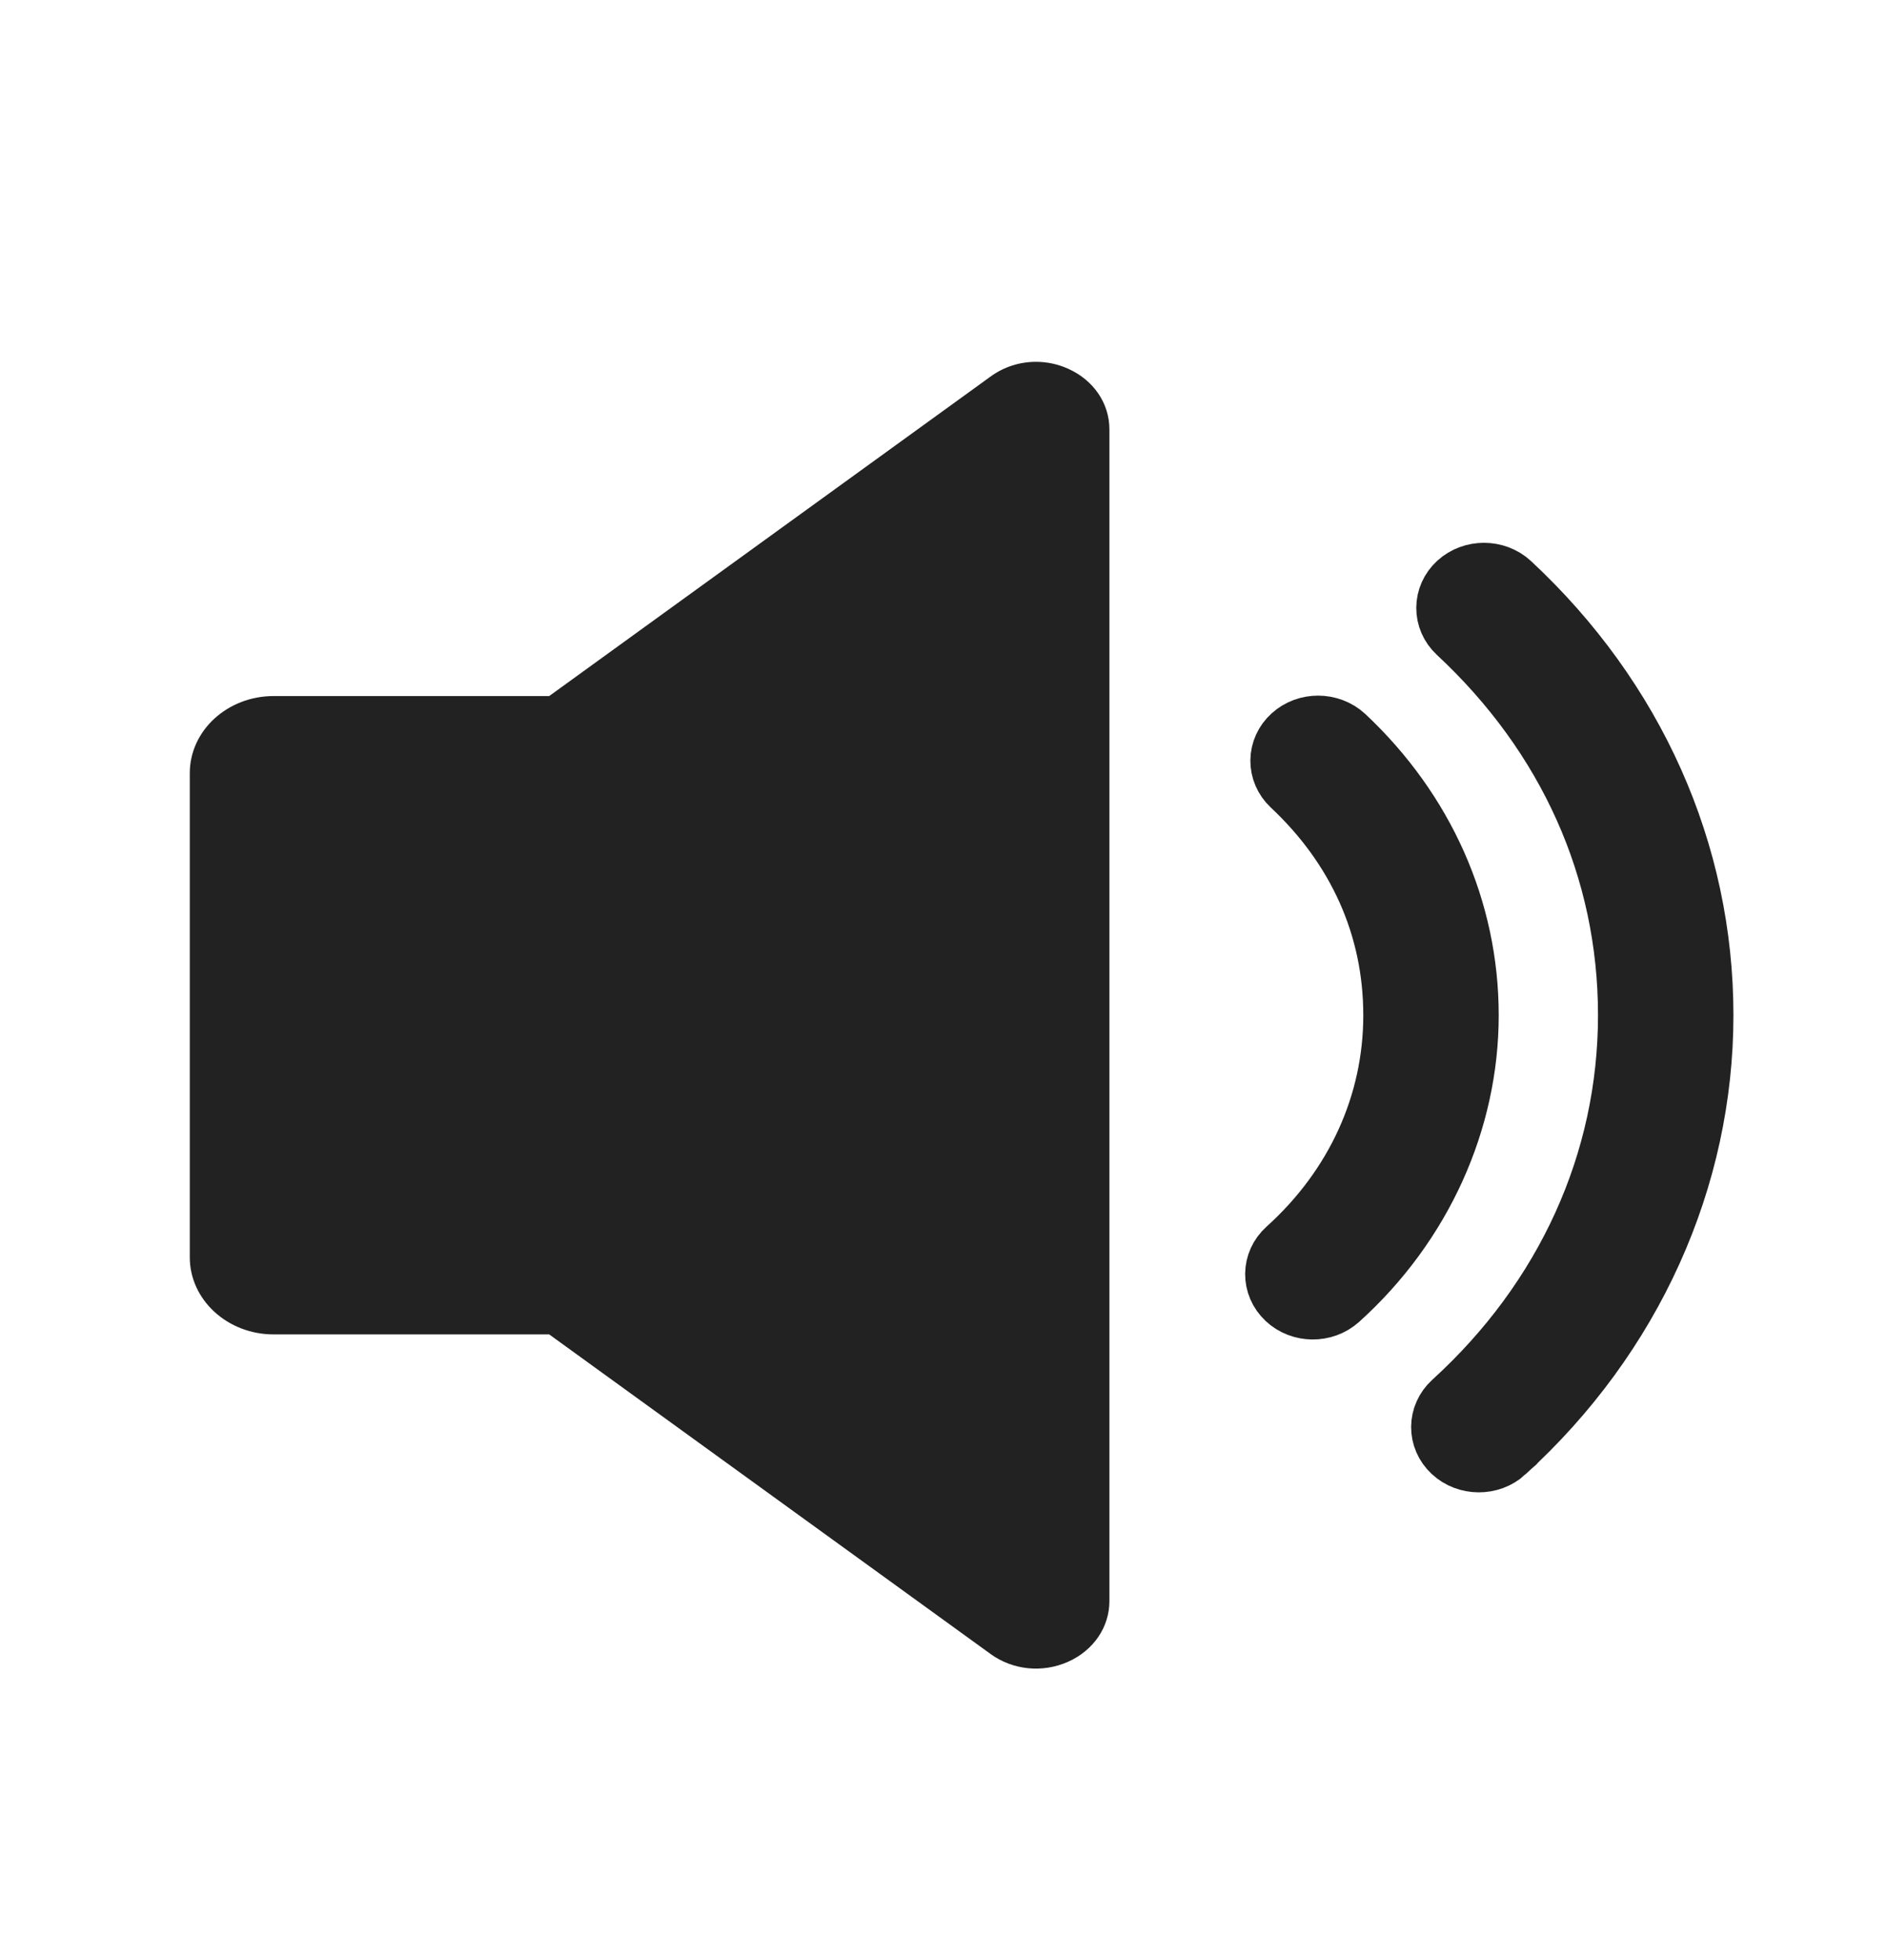
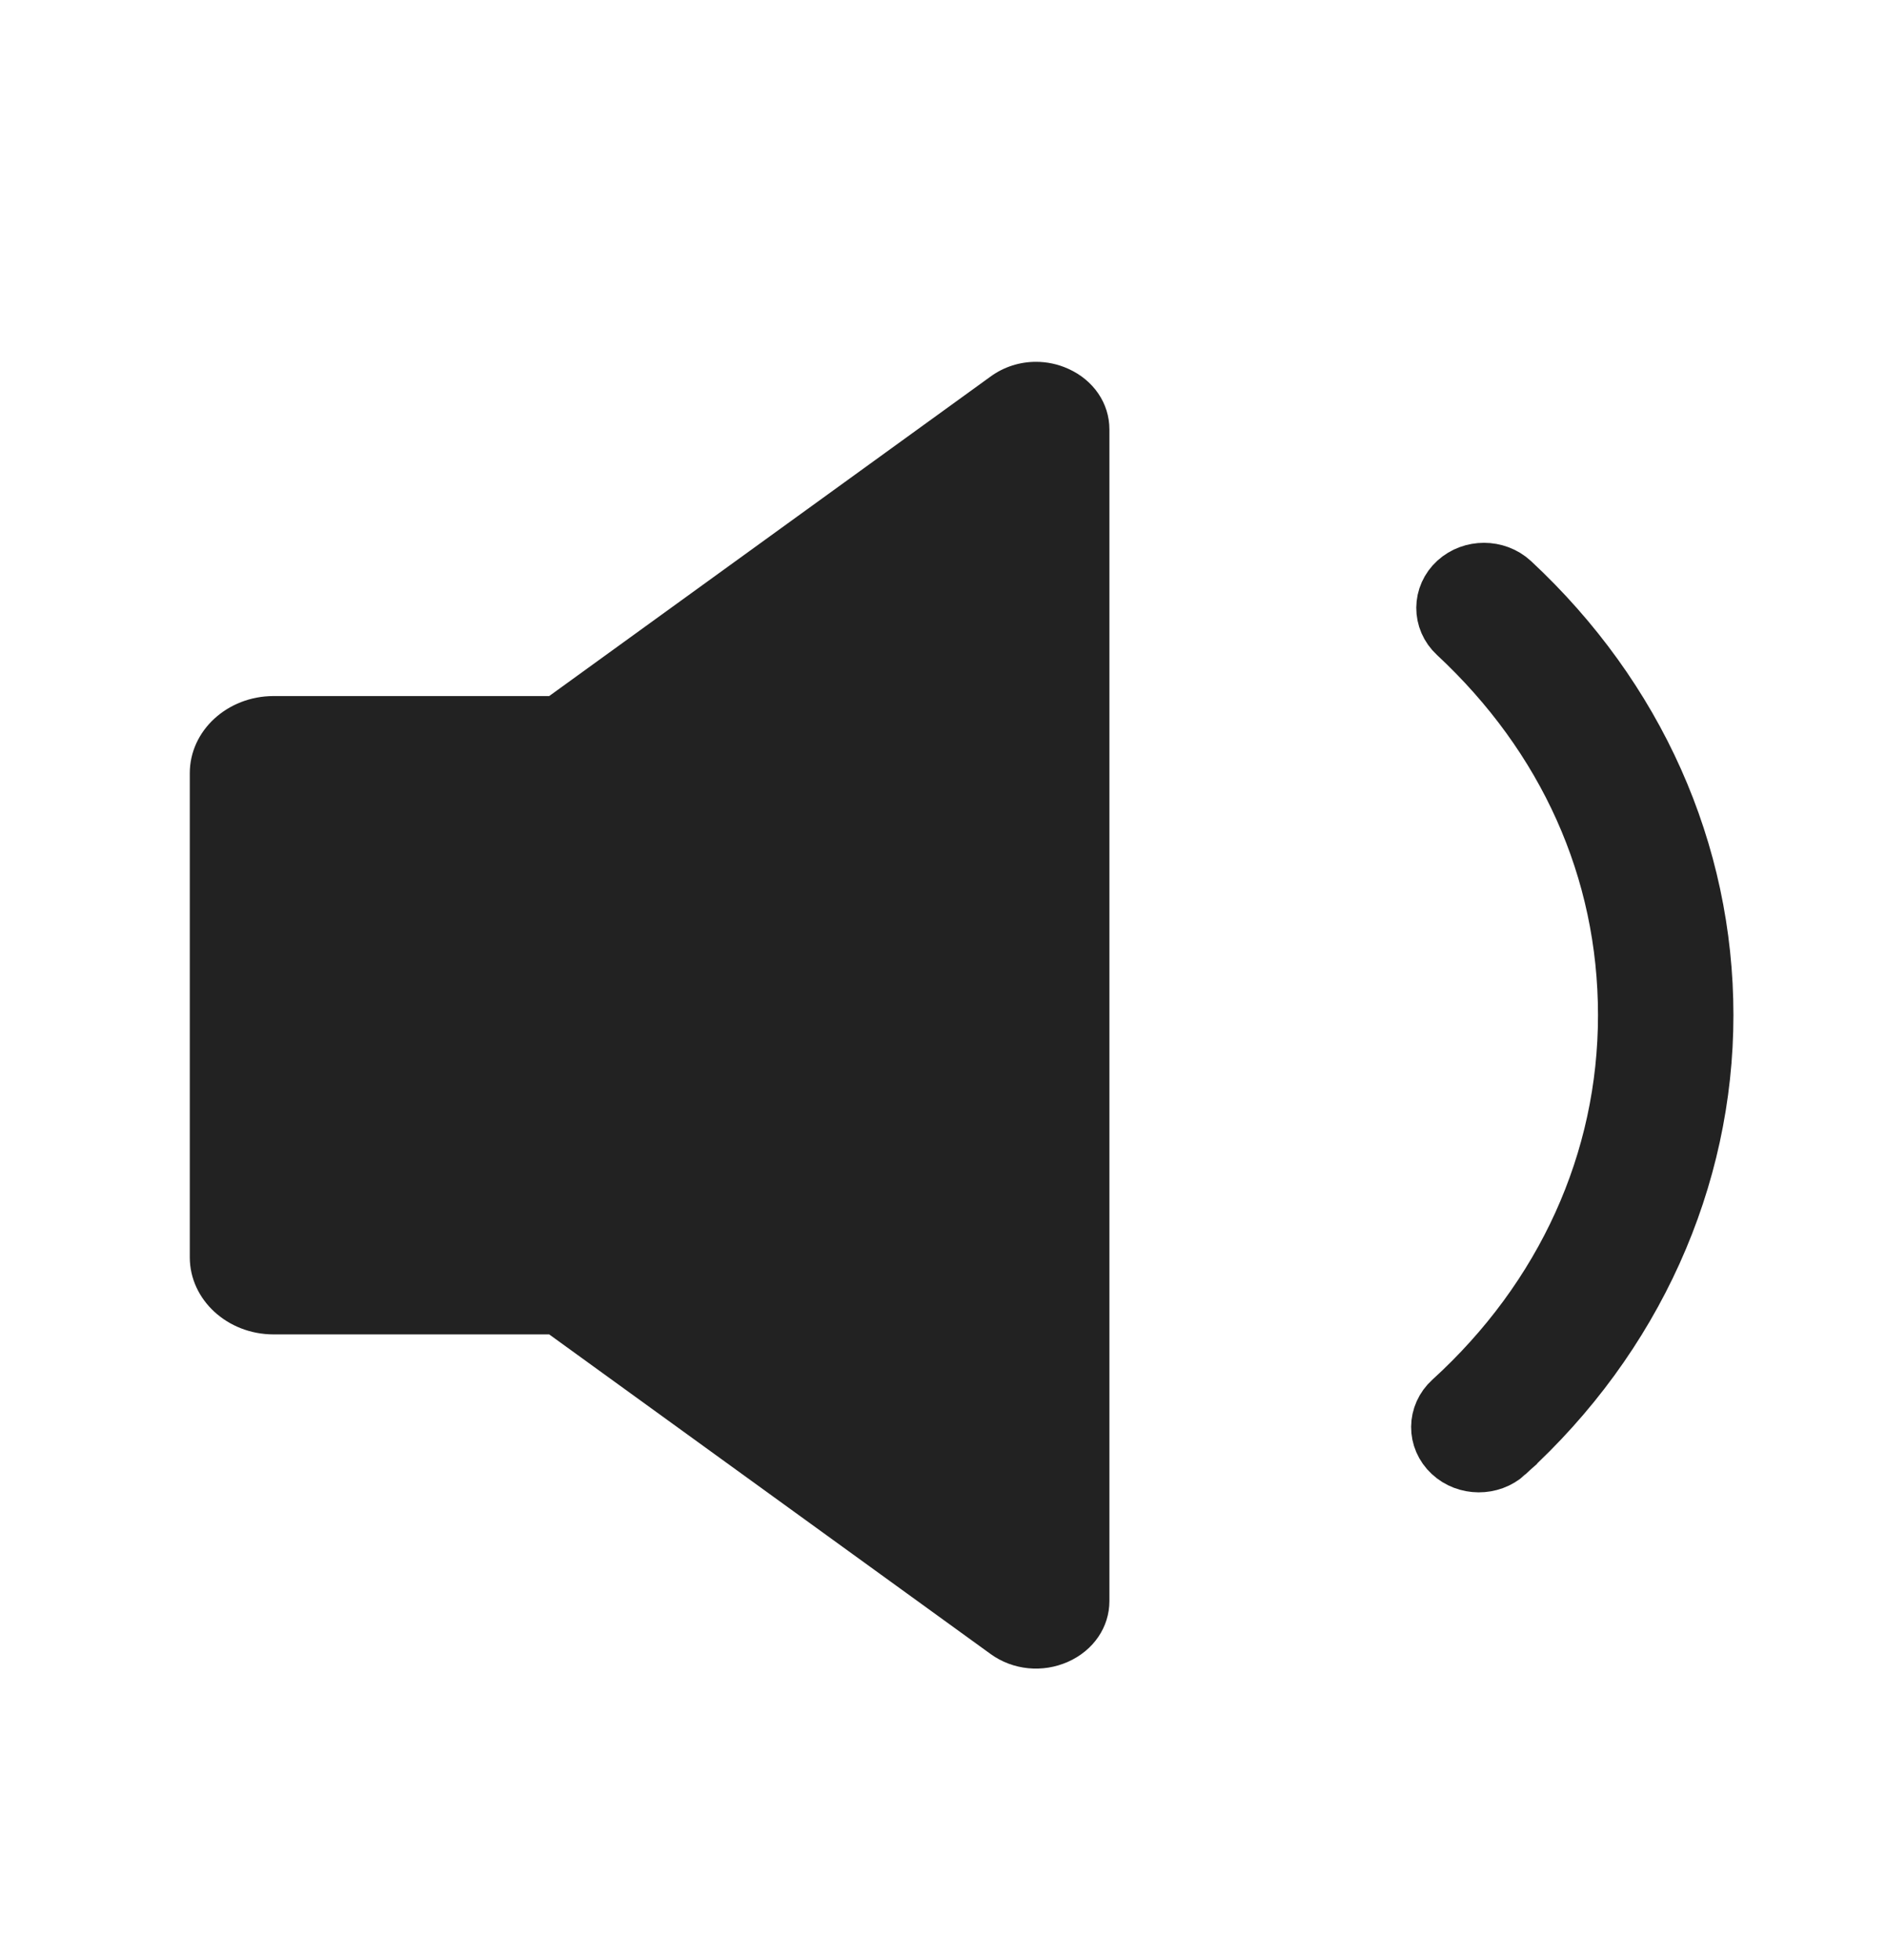
<svg xmlns="http://www.w3.org/2000/svg" width="26" height="27" viewBox="0 0 26 27" fill="none">
  <path d="M14.717 22.89C14.366 23.047 13.957 23.006 13.651 22.785L7.567 18.381H3.77C3.133 18.381 2.615 17.904 2.615 17.319V10.65C2.615 10.064 3.133 9.588 3.77 9.588H7.567L13.651 5.185C13.834 5.052 14.053 4.984 14.274 4.984C14.424 4.984 14.575 5.015 14.717 5.079C15.068 5.236 15.286 5.556 15.286 5.915V22.054C15.286 22.413 15.068 22.733 14.717 22.89Z" fill="#222222" />
-   <path d="M18.392 17.837C18.221 17.991 17.947 17.989 17.78 17.831C17.613 17.674 17.615 17.422 17.786 17.268C18.752 16.397 19.284 15.231 19.284 13.985C19.284 12.738 18.776 11.625 17.852 10.759C17.685 10.602 17.687 10.35 17.858 10.196C17.942 10.12 18.052 10.082 18.161 10.082C18.271 10.082 18.386 10.122 18.471 10.201C19.554 11.217 20.15 12.561 20.15 13.985C20.15 15.408 19.526 16.815 18.392 17.837H18.392Z" fill="#222222" stroke="#222222" />
  <path d="M20.68 19.942C20.511 20.096 20.236 20.095 20.068 19.938C19.9 19.782 19.902 19.53 20.072 19.375C21.649 17.94 22.518 16.026 22.518 13.984C22.518 11.942 21.673 10.082 20.139 8.655C19.971 8.499 19.973 8.246 20.142 8.092C20.227 8.015 20.337 7.977 20.447 7.977C20.557 7.977 20.67 8.016 20.755 8.095C22.45 9.672 23.384 11.764 23.384 13.984C23.384 16.204 22.424 18.356 20.68 19.941V19.942Z" fill="#222222" stroke="#222222" />
</svg>